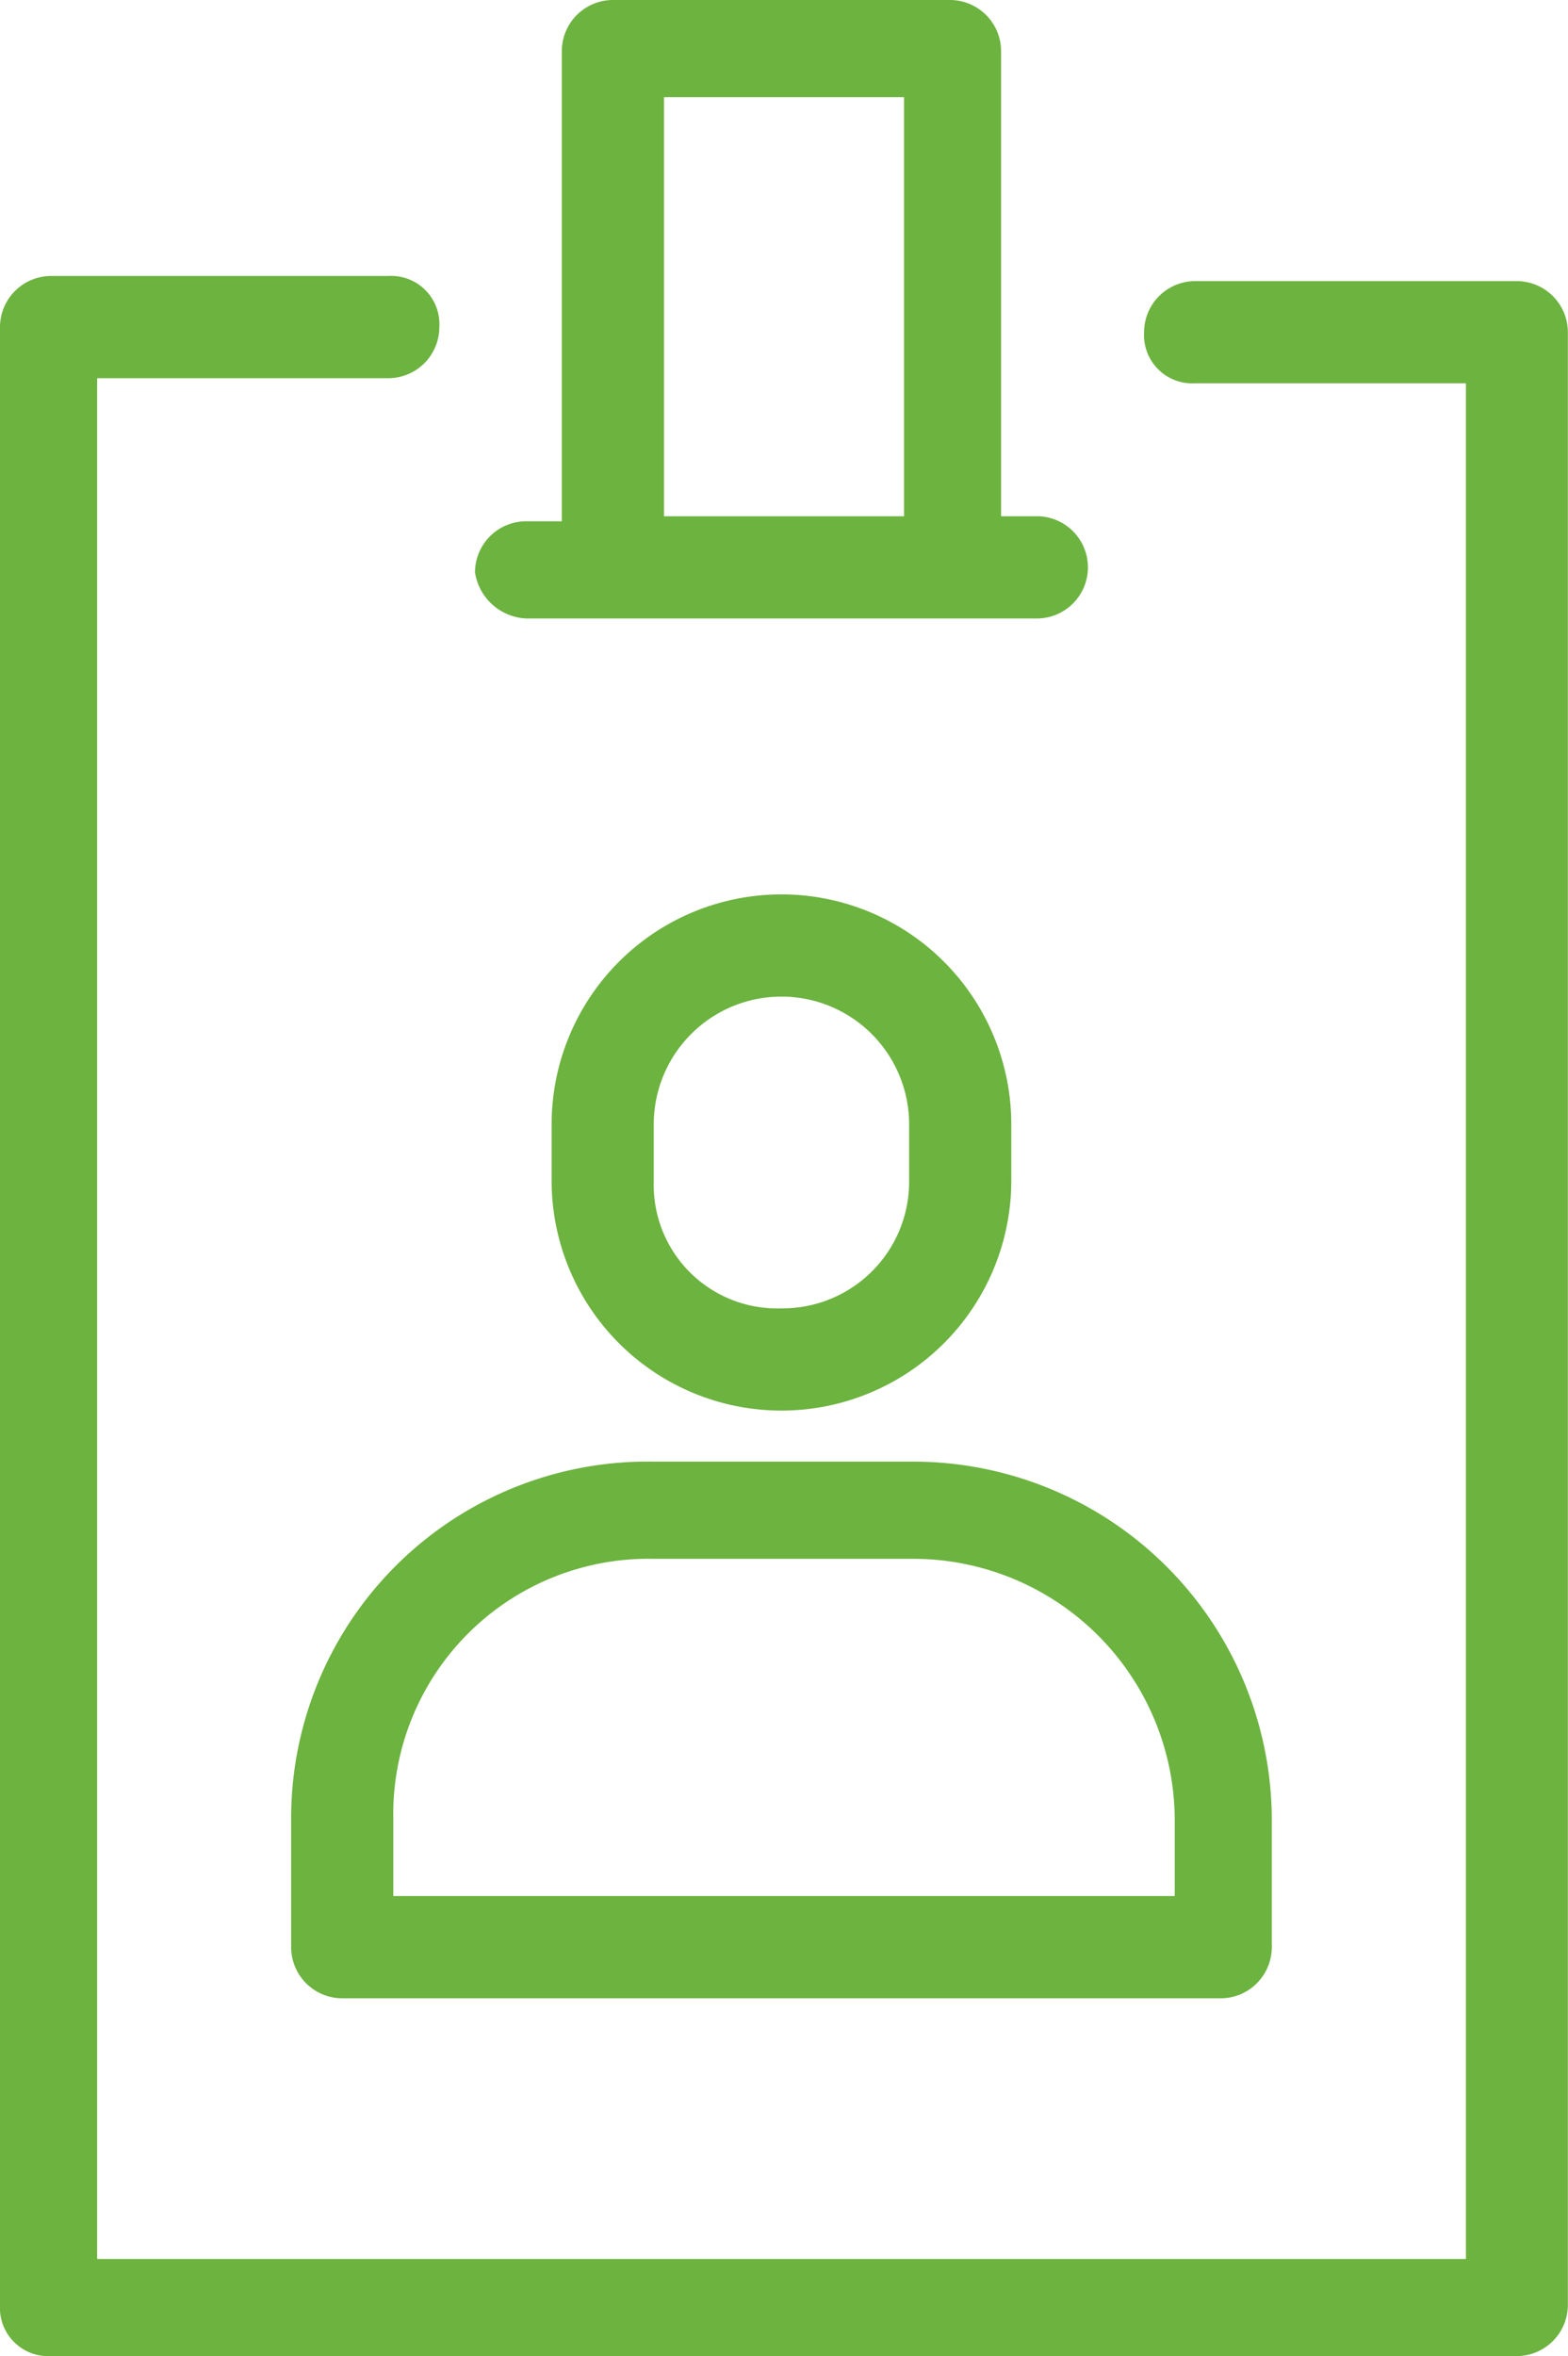
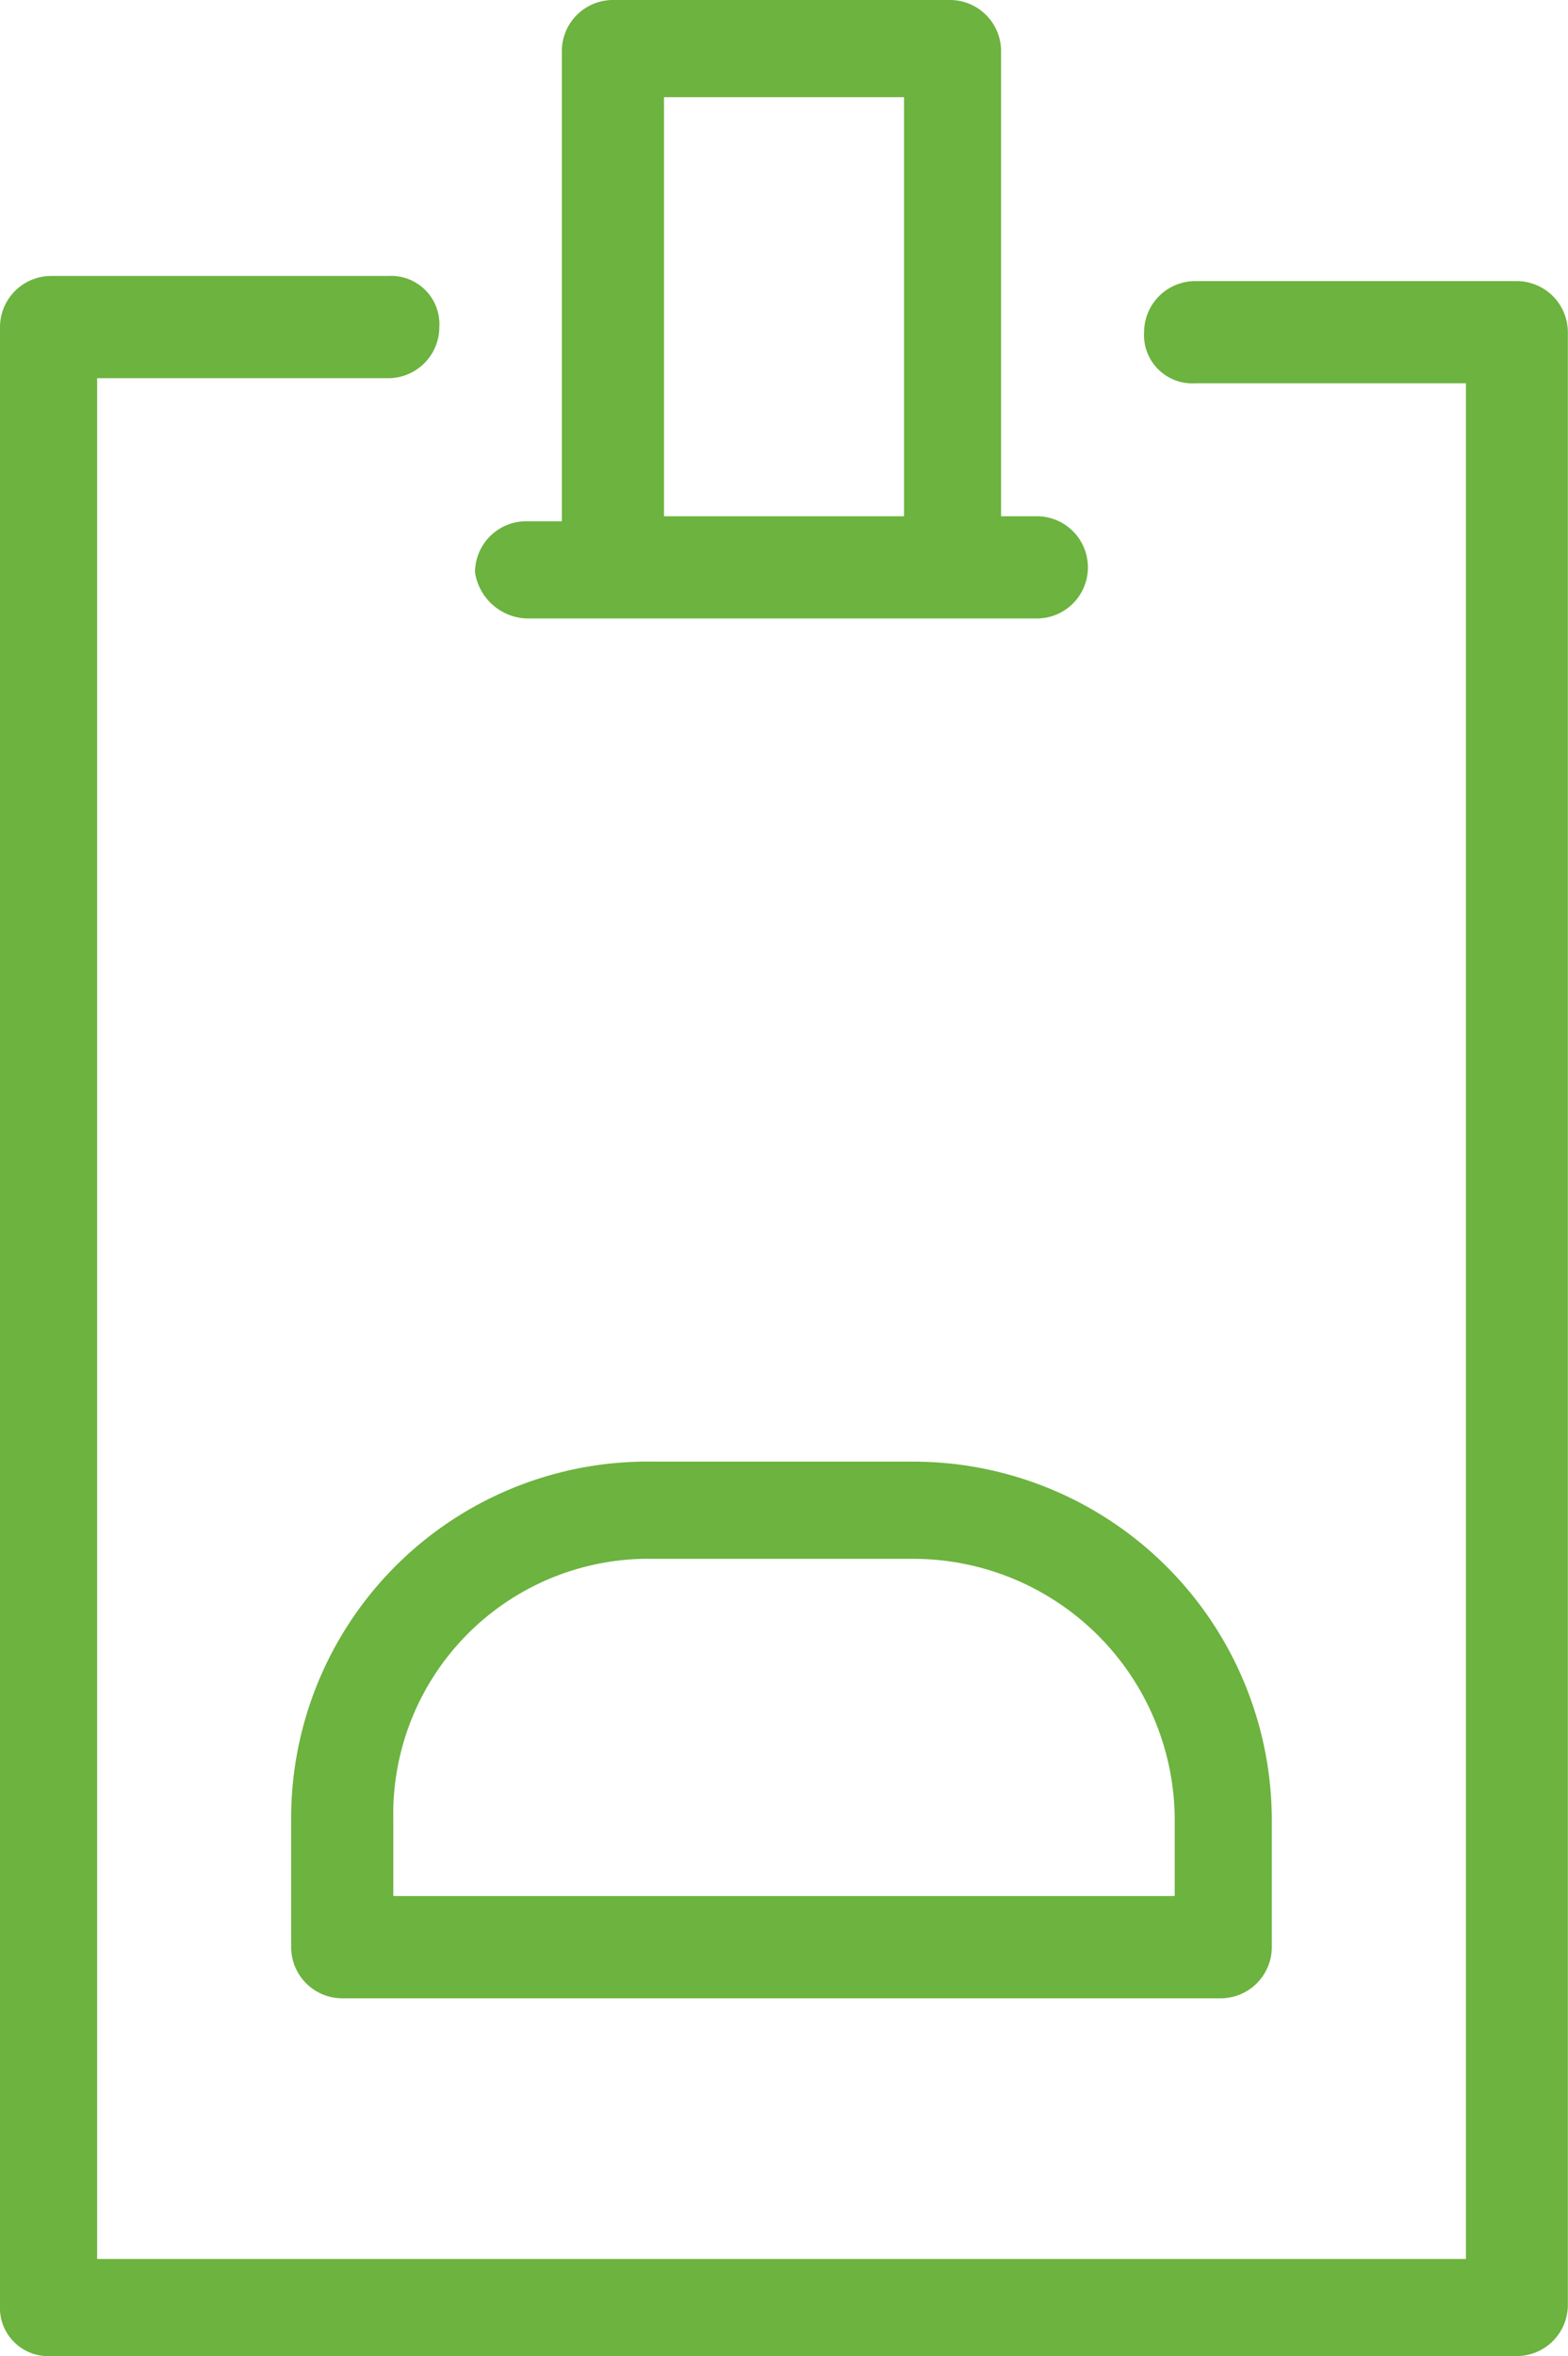
<svg xmlns="http://www.w3.org/2000/svg" viewBox="4937 740 53.275 80">
  <defs>
    <style>.a{fill:#6cb33f;}</style>
  </defs>
  <g transform="translate(4937 740)">
-     <path class="a" d="M26.418,27.218V25.309a7.809,7.809,0,0,0-15.618,0v1.909a7.809,7.809,0,1,0,15.618,0Zm-12.148,0V25.309a4.338,4.338,0,1,1,8.677,0v1.909a4.3,4.3,0,0,1-4.338,4.338A4.193,4.193,0,0,1,14.271,27.218Z" transform="translate(7.942 12.869)" />
    <path class="a" d="M5.7,40.749v4.338a1.739,1.739,0,0,0,1.735,1.735H37.284a1.739,1.739,0,0,0,1.735-1.735V40.749A12.183,12.183,0,0,0,26.871,28.6h-8.85A12.111,12.111,0,0,0,5.7,40.749ZM18.021,31.9h8.85a8.888,8.888,0,0,1,8.85,8.85v2.6H9.171v-2.6A8.672,8.672,0,0,1,18.021,31.9Z" transform="translate(4.192 21.03)" />
    <path class="a" d="M1.735,76.029h49.8a1.739,1.739,0,0,0,1.735-1.735V7.309A1.739,1.739,0,0,0,51.54,5.574H40.607a1.739,1.739,0,0,0-1.735,1.735,1.64,1.64,0,0,0,1.735,1.735h9.2V72.732H3.3V8.871h9.892a1.739,1.739,0,0,0,1.735-1.735A1.64,1.64,0,0,0,13.189,5.4H1.735A1.739,1.739,0,0,0,0,7.135V74.294A1.64,1.64,0,0,0,1.735,76.029Z" transform="translate(0 3.971)" />
    <path class="a" d="M11.035,21H28.389a1.735,1.735,0,0,0,0-3.471H27.174V1.735A1.739,1.739,0,0,0,25.439,0H13.985A1.739,1.739,0,0,0,12.25,1.735V17.7H11.035A1.739,1.739,0,0,0,9.3,19.436,1.845,1.845,0,0,0,11.035,21ZM15.721,3.3h8.156v14.23H15.721Z" transform="translate(6.839)" />
  </g>
</svg>